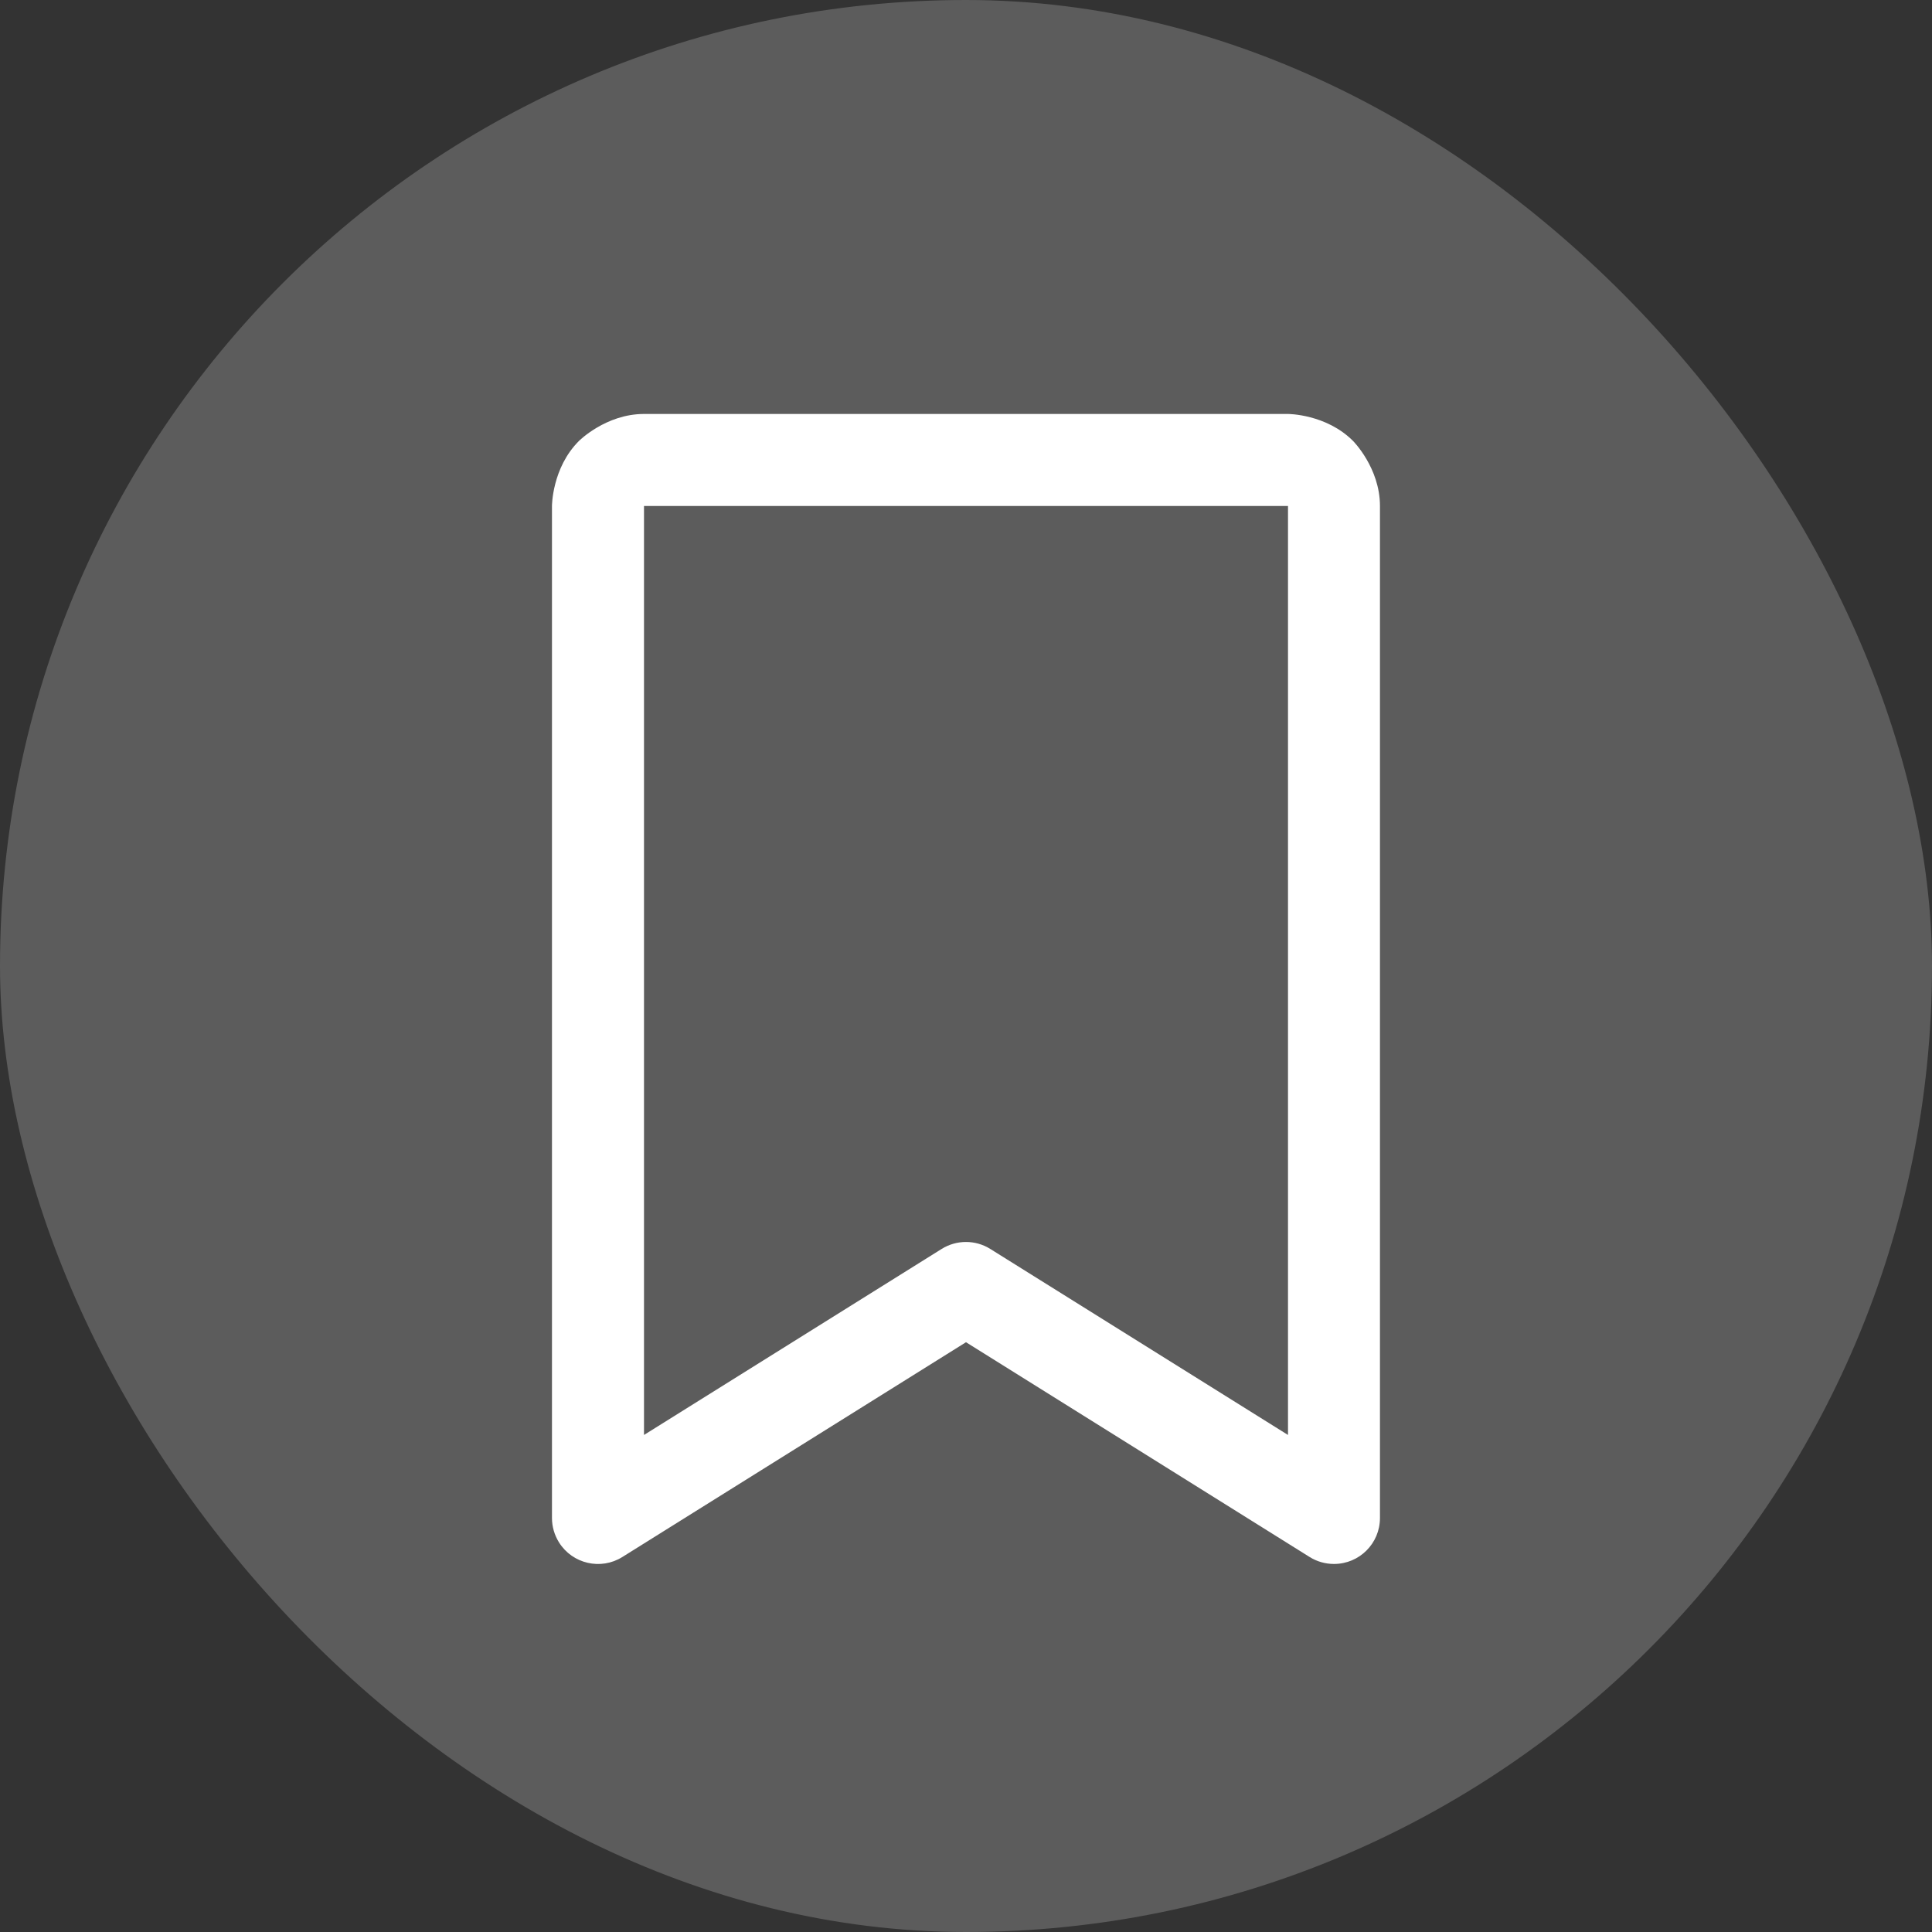
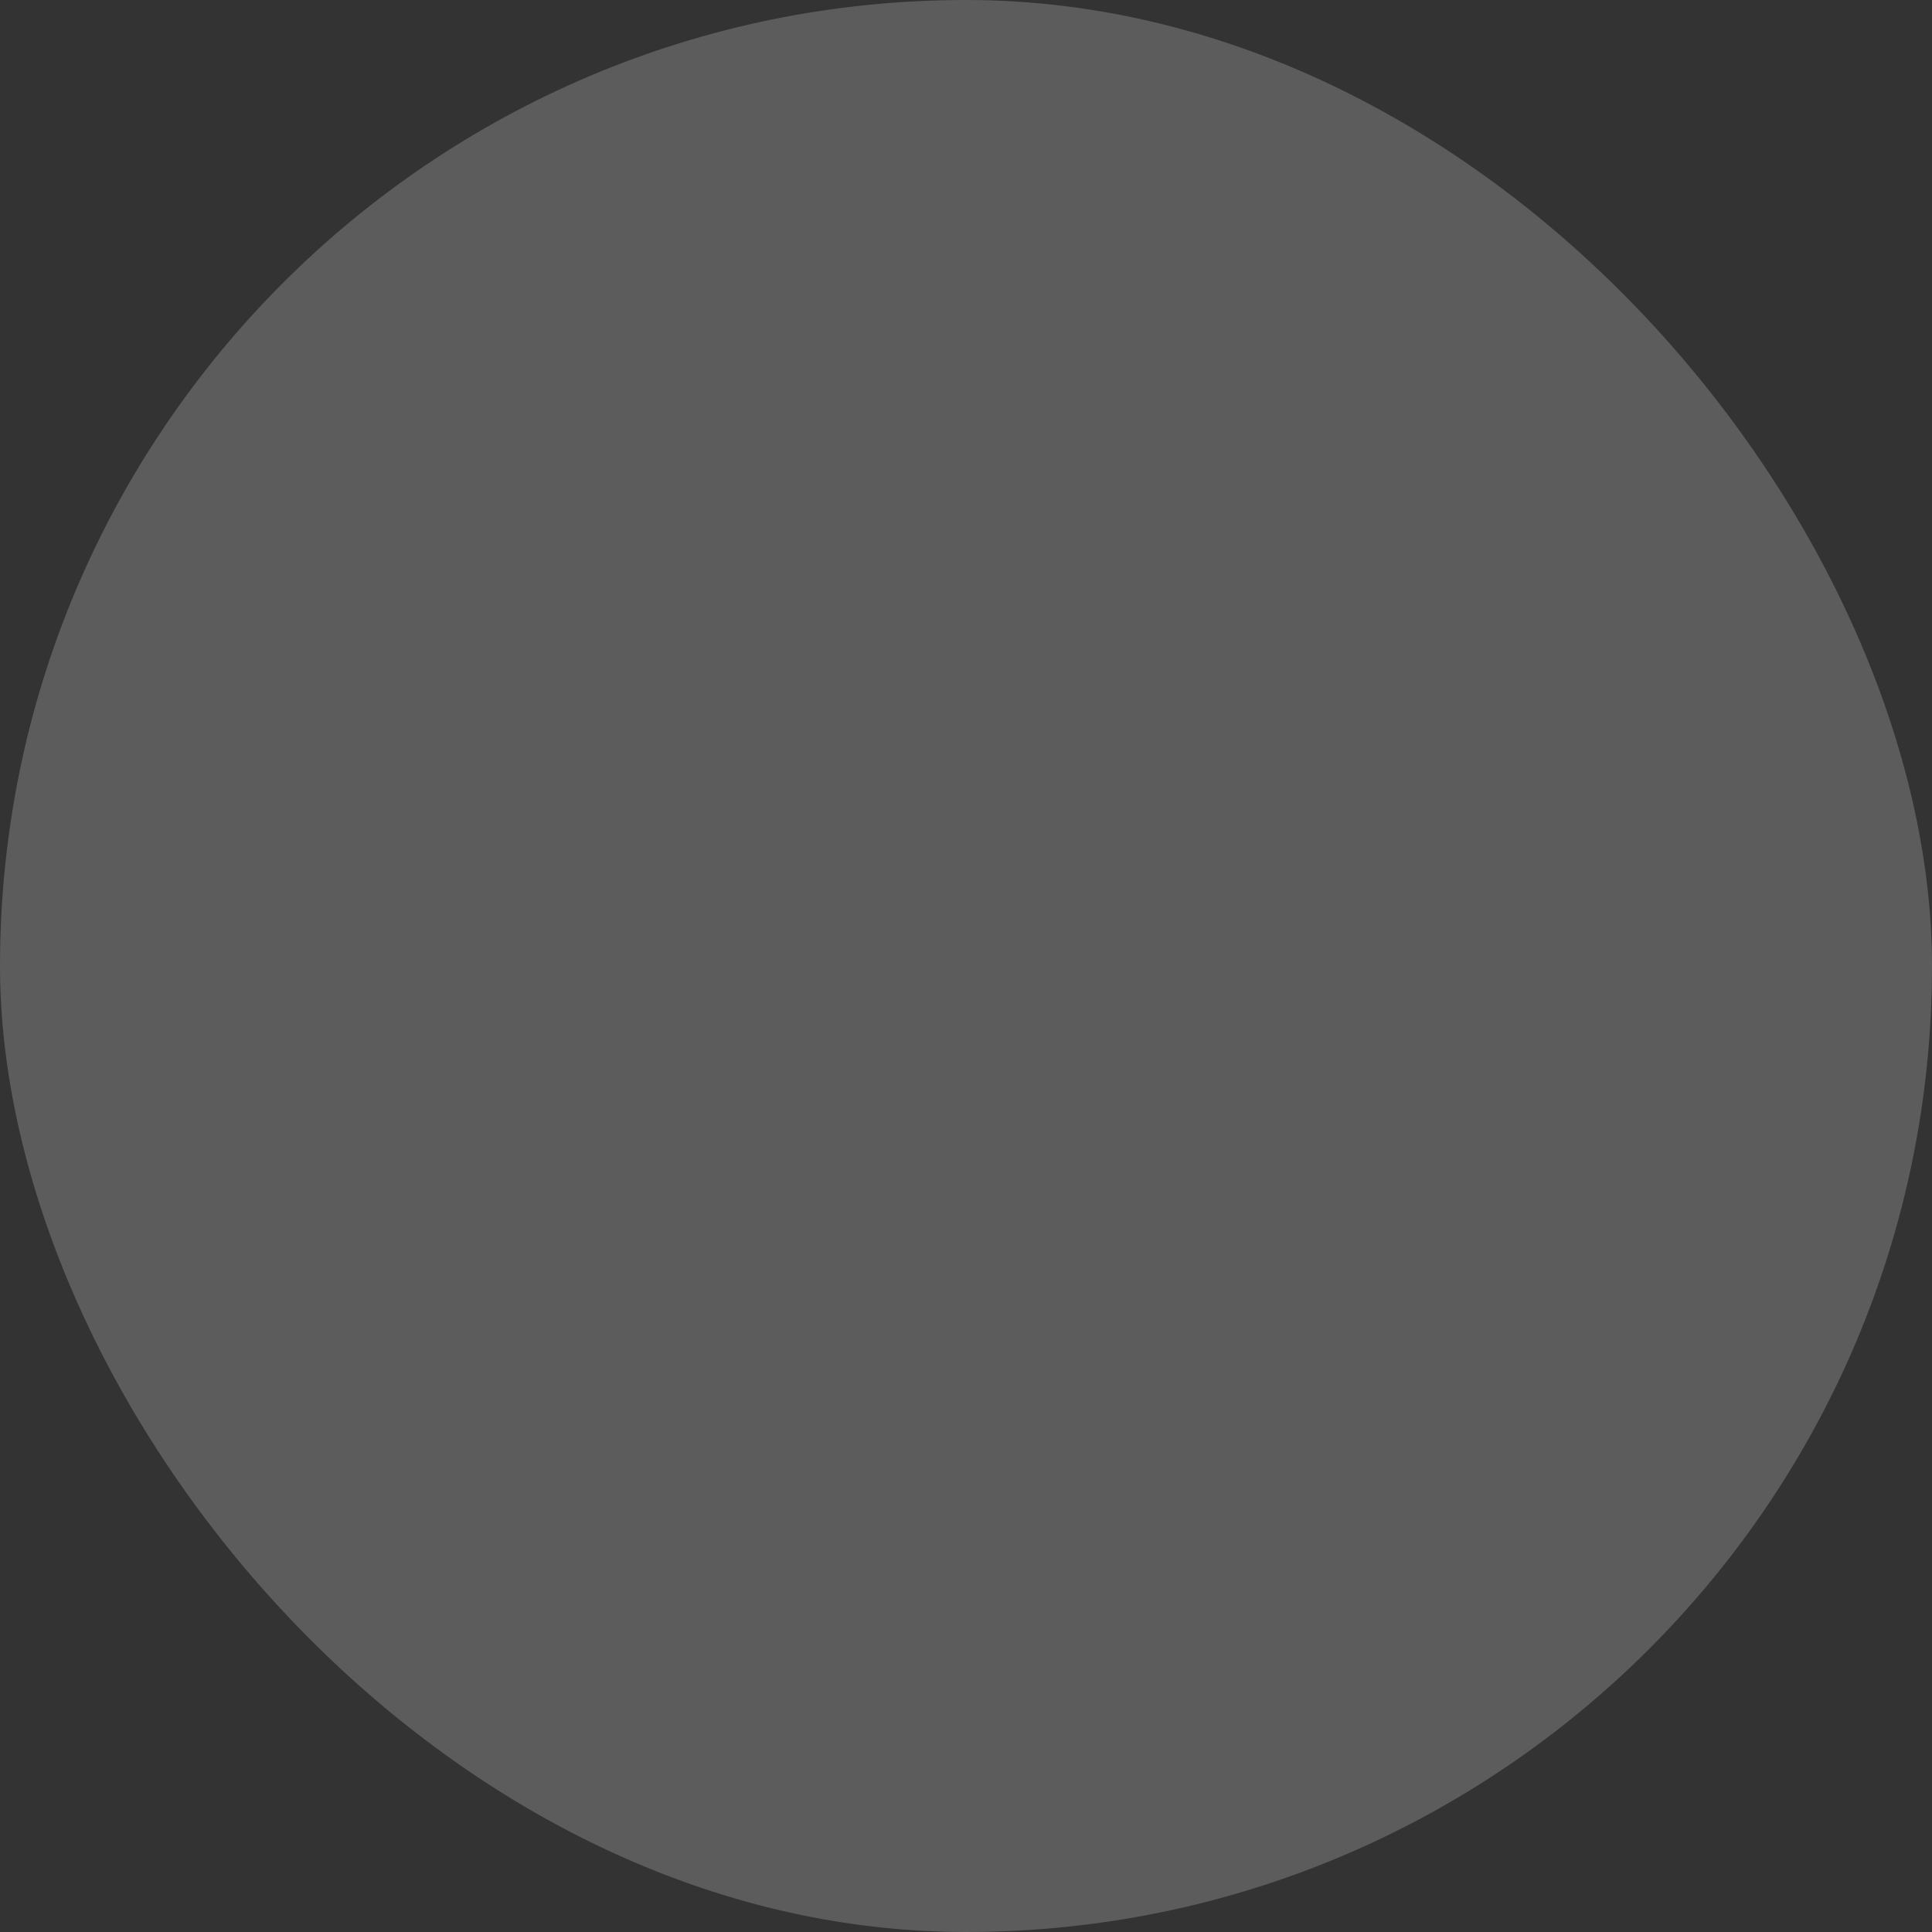
<svg xmlns="http://www.w3.org/2000/svg" width="30" height="30" viewBox="0 0 30 30" fill="none">
  <rect x="0" y="0" width="30" height="30" fill="#333333" stroke="none" />
  <rect width="30" height="30" rx="15" fill="white" fill-opacity="0.2" />
-   <path fill-rule="evenodd" clip-rule="evenodd" d="M21.428 7.857V23.571C21.428 23.966 21.109 24.285 20.714 24.285C20.58 24.285 20.449 24.248 20.336 24.177L15 20.842L9.664 24.177C9.33 24.386 8.889 24.284 8.68 23.95C8.609 23.836 8.571 23.705 8.571 23.571V7.857C8.571 7.857 8.571 7.265 8.99 6.847C8.99 6.847 9.408 6.428 10 6.428H20C20 6.428 20.592 6.428 21.01 6.847C21.01 6.847 21.428 7.265 21.428 7.857ZM20 7.857H10V22.282L14.621 19.394C14.853 19.249 15.147 19.249 15.378 19.394L20 22.282V7.857Z" fill="white" />
</svg>